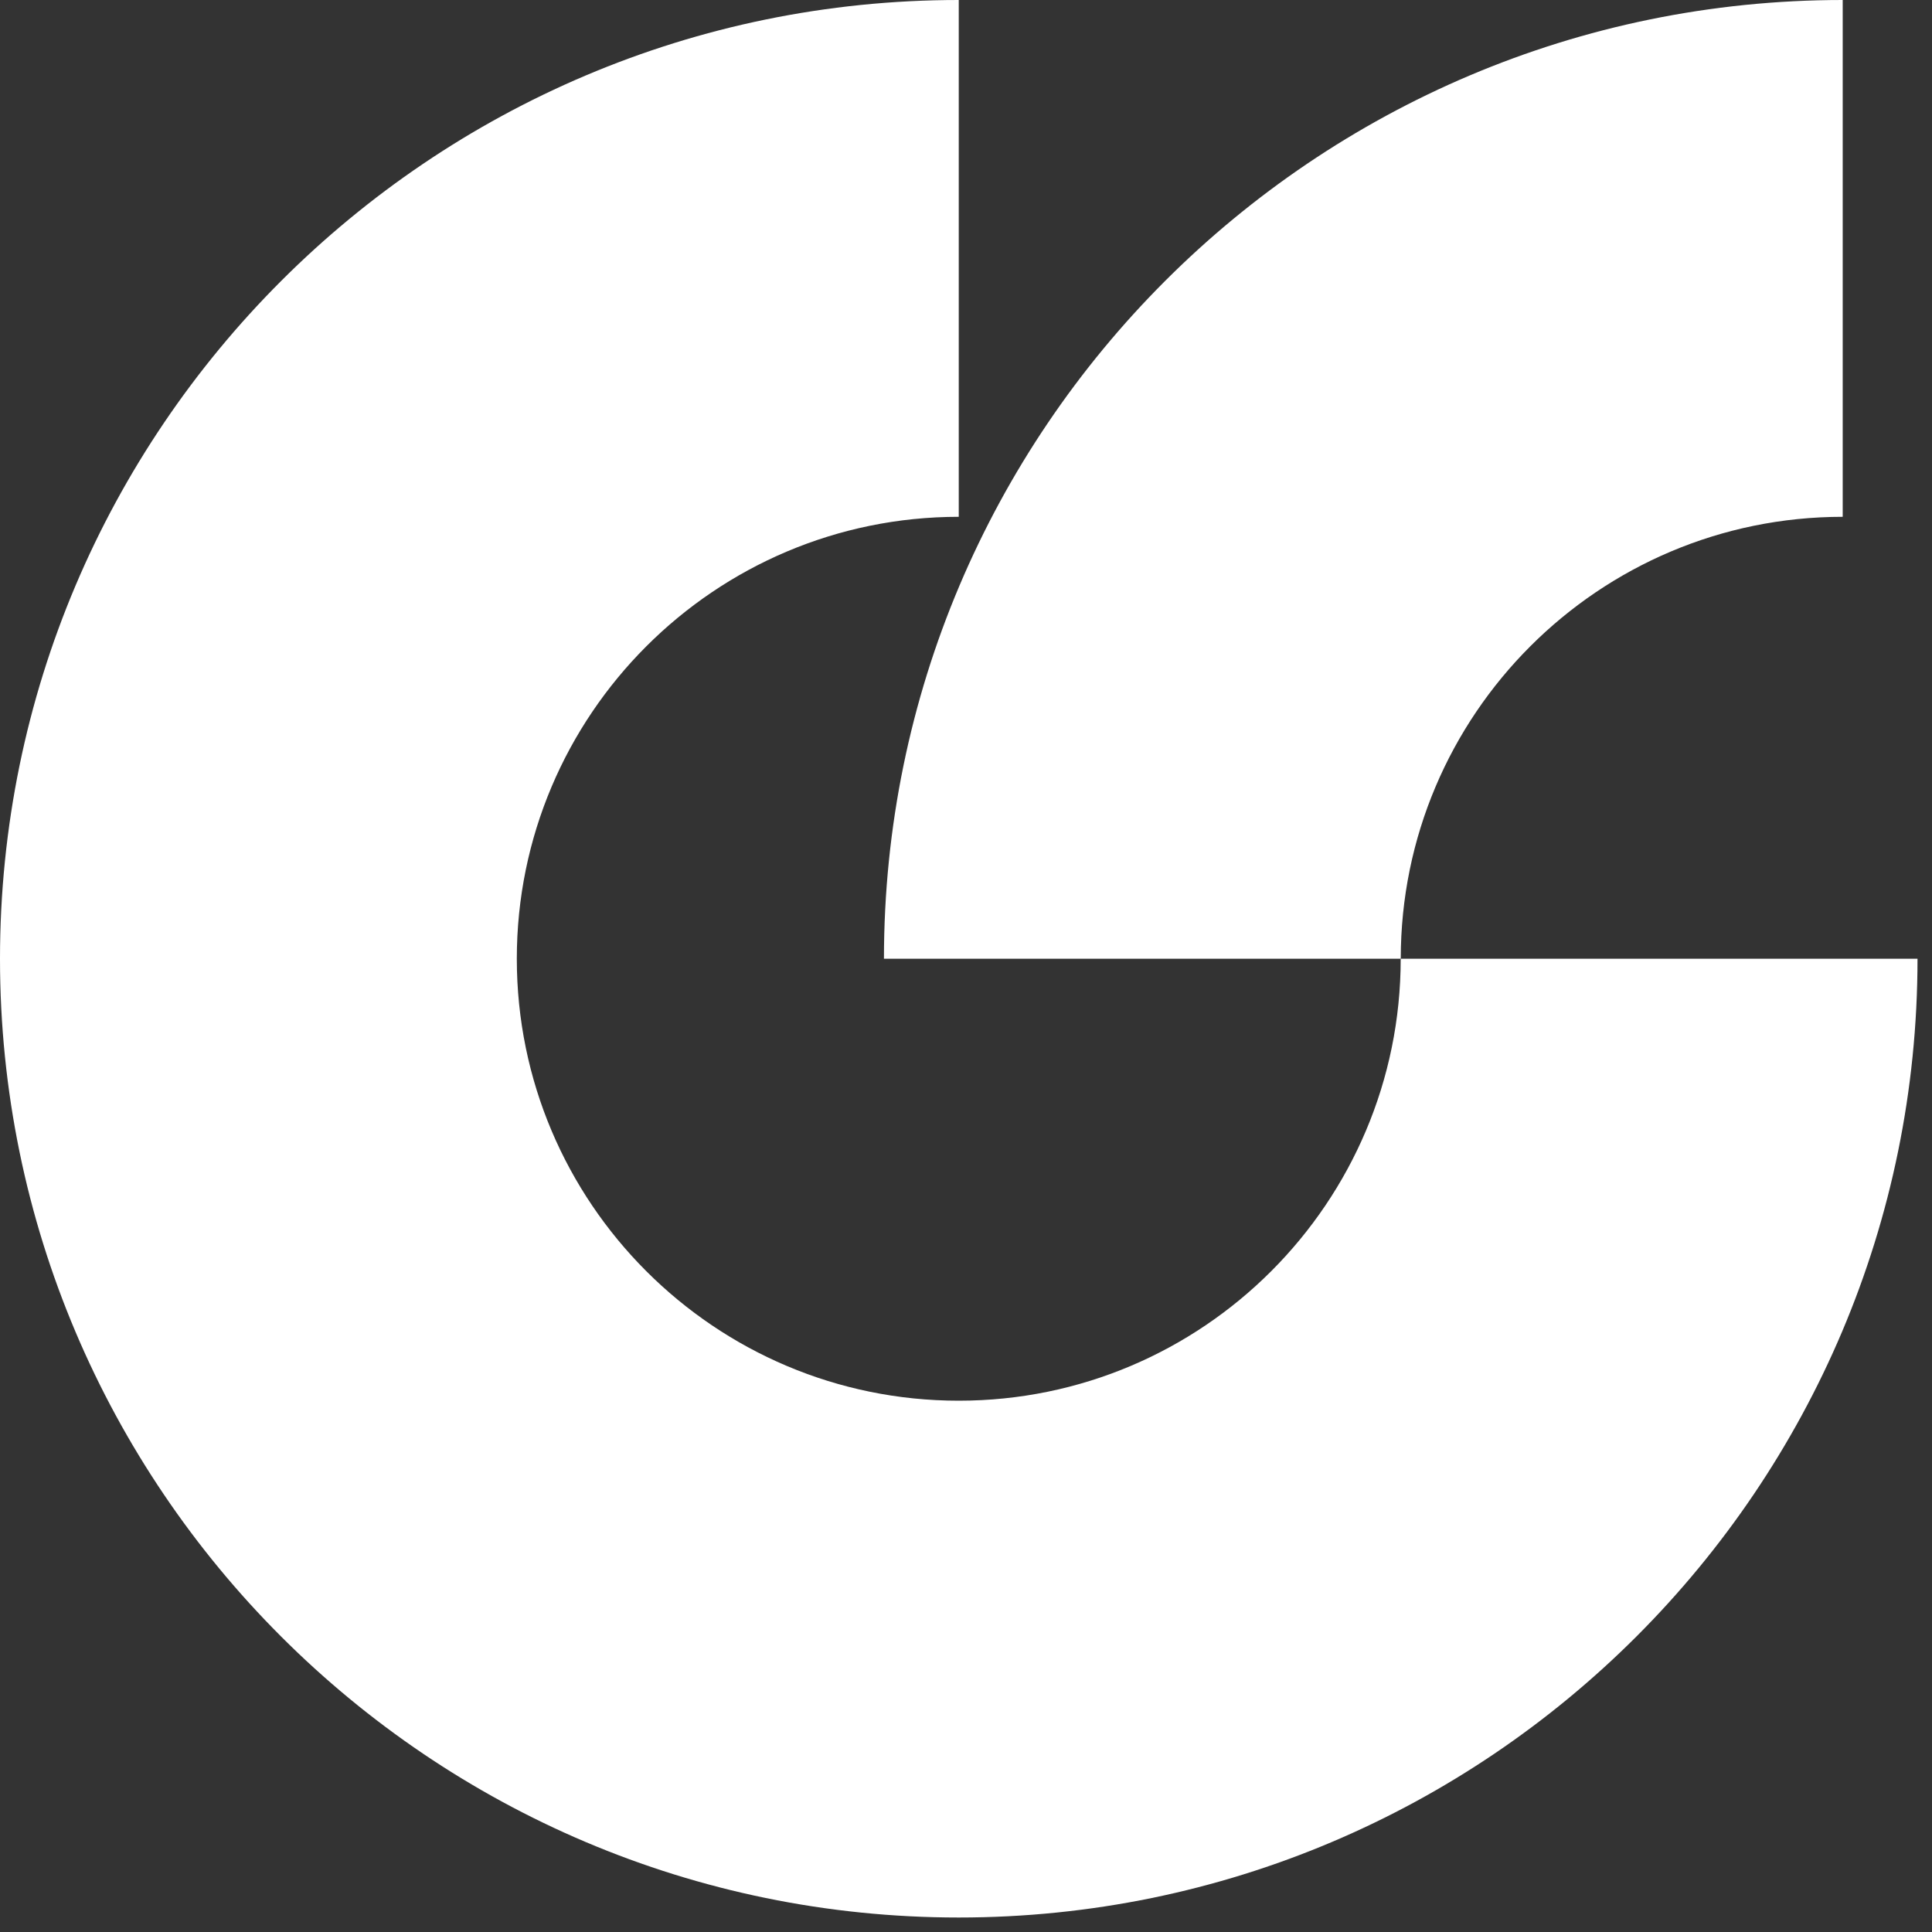
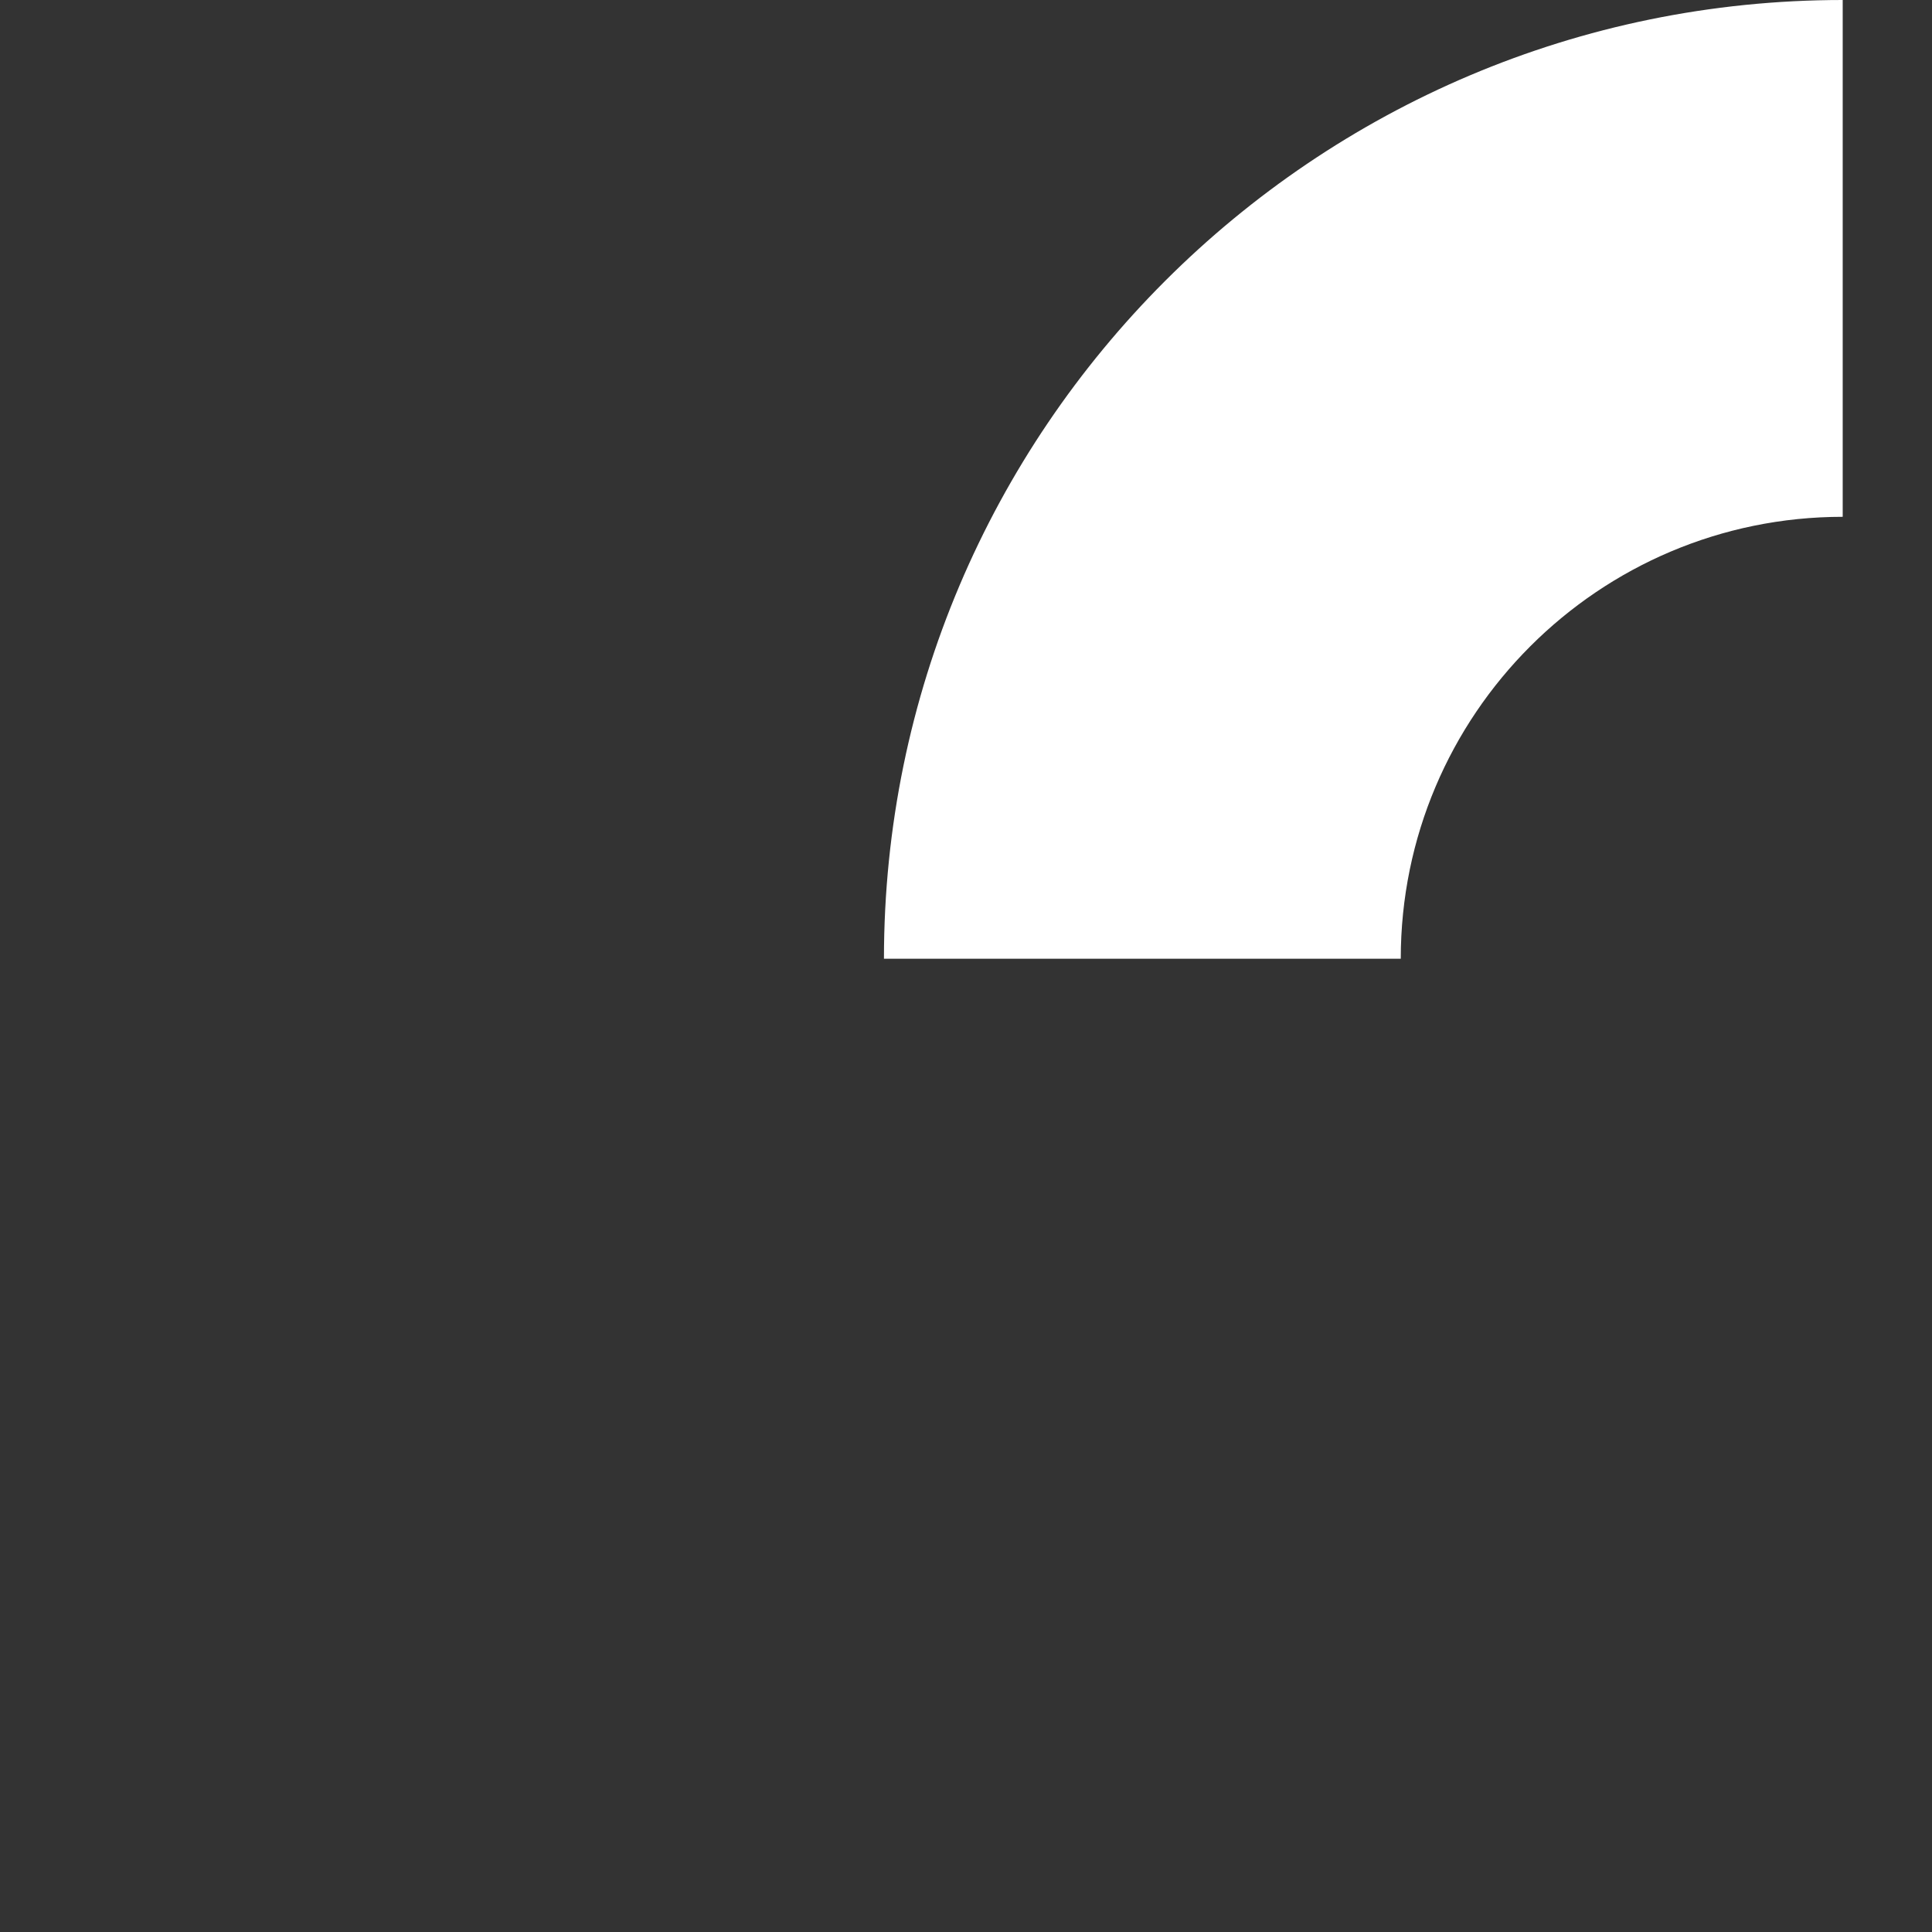
<svg xmlns="http://www.w3.org/2000/svg" width="32" height="32" viewBox="0 0 32 32" fill="none">
  <rect x="0" y="0" width="32" height="32" fill="#333333" stroke="none" />
  <path d="M30.521 0C21.761 0 14.641 7.12 14.641 15.88H23.201C23.201 11.84 26.481 8.56 30.521 8.56V0Z" fill="white" />
-   <path d="M23.2 15.88C23.2 19.92 19.92 23.2 15.88 23.2C11.84 23.2 8.56 19.92 8.56 15.88C8.56 11.84 11.84 8.56 15.88 8.56V0C7.12 0 0 7.12 0 15.88C0 24.64 7.12 31.76 15.88 31.76C24.64 31.76 31.76 24.64 31.76 15.88H23.2Z" fill="white" />
</svg>